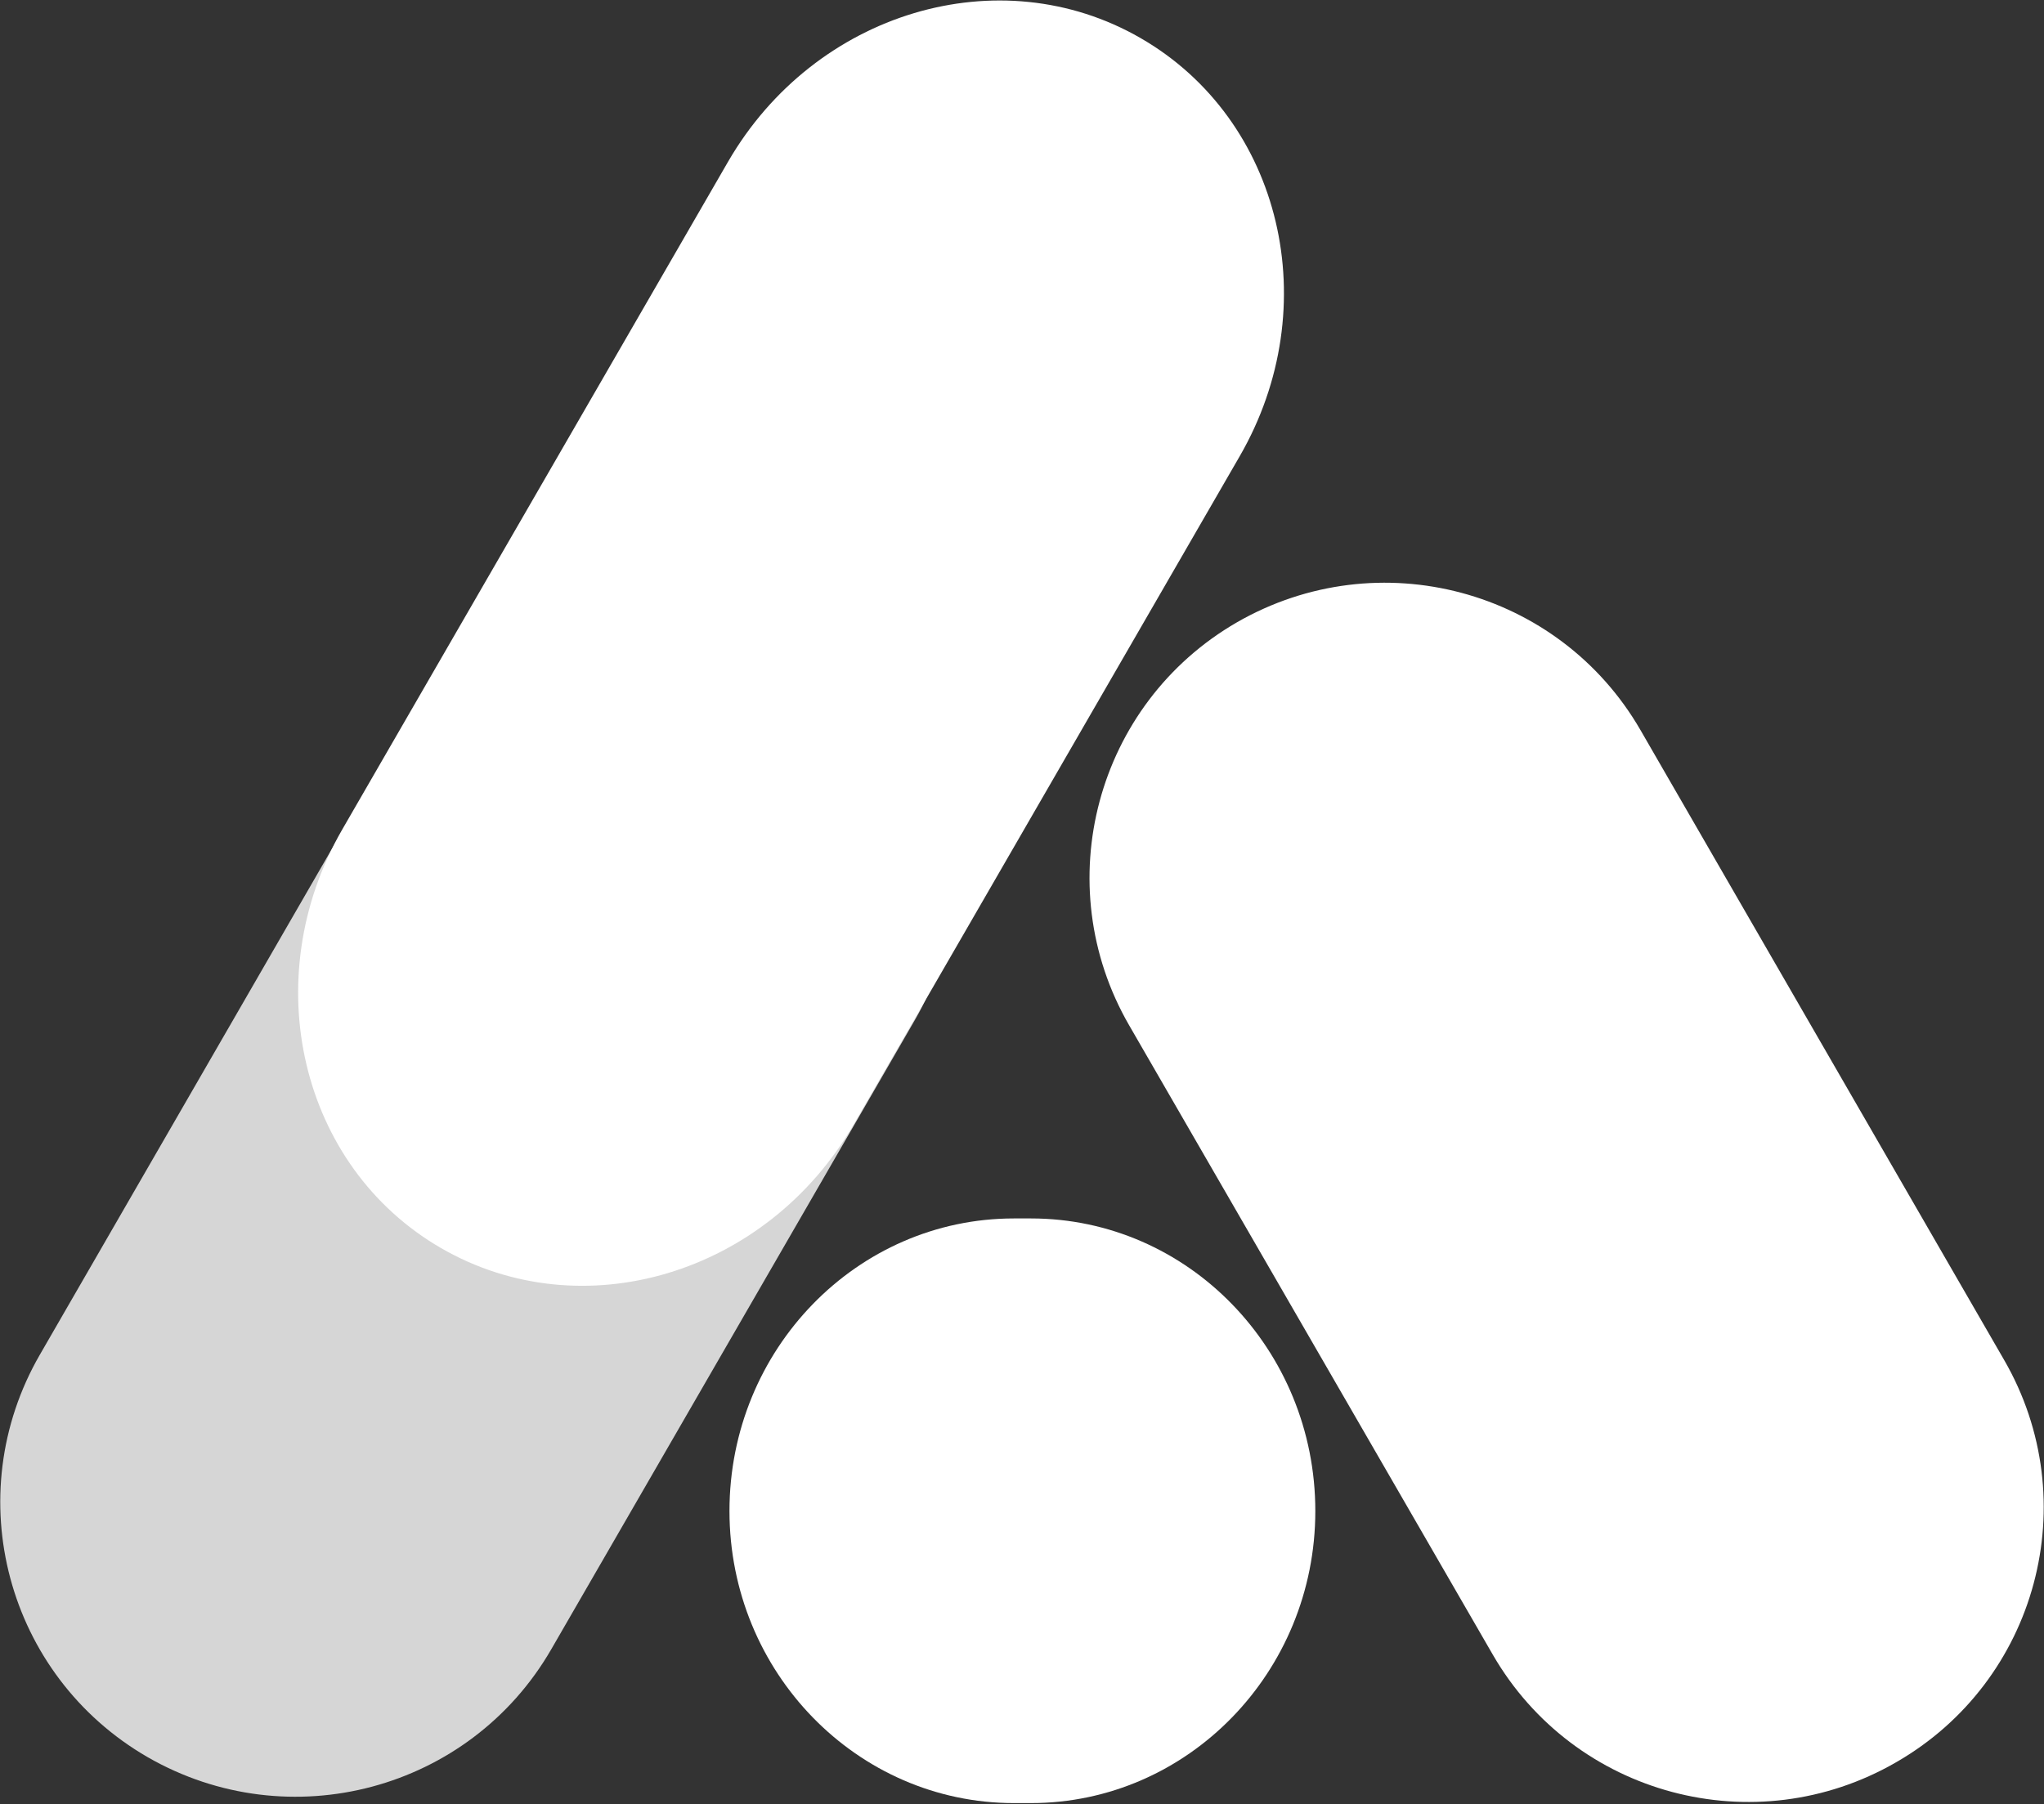
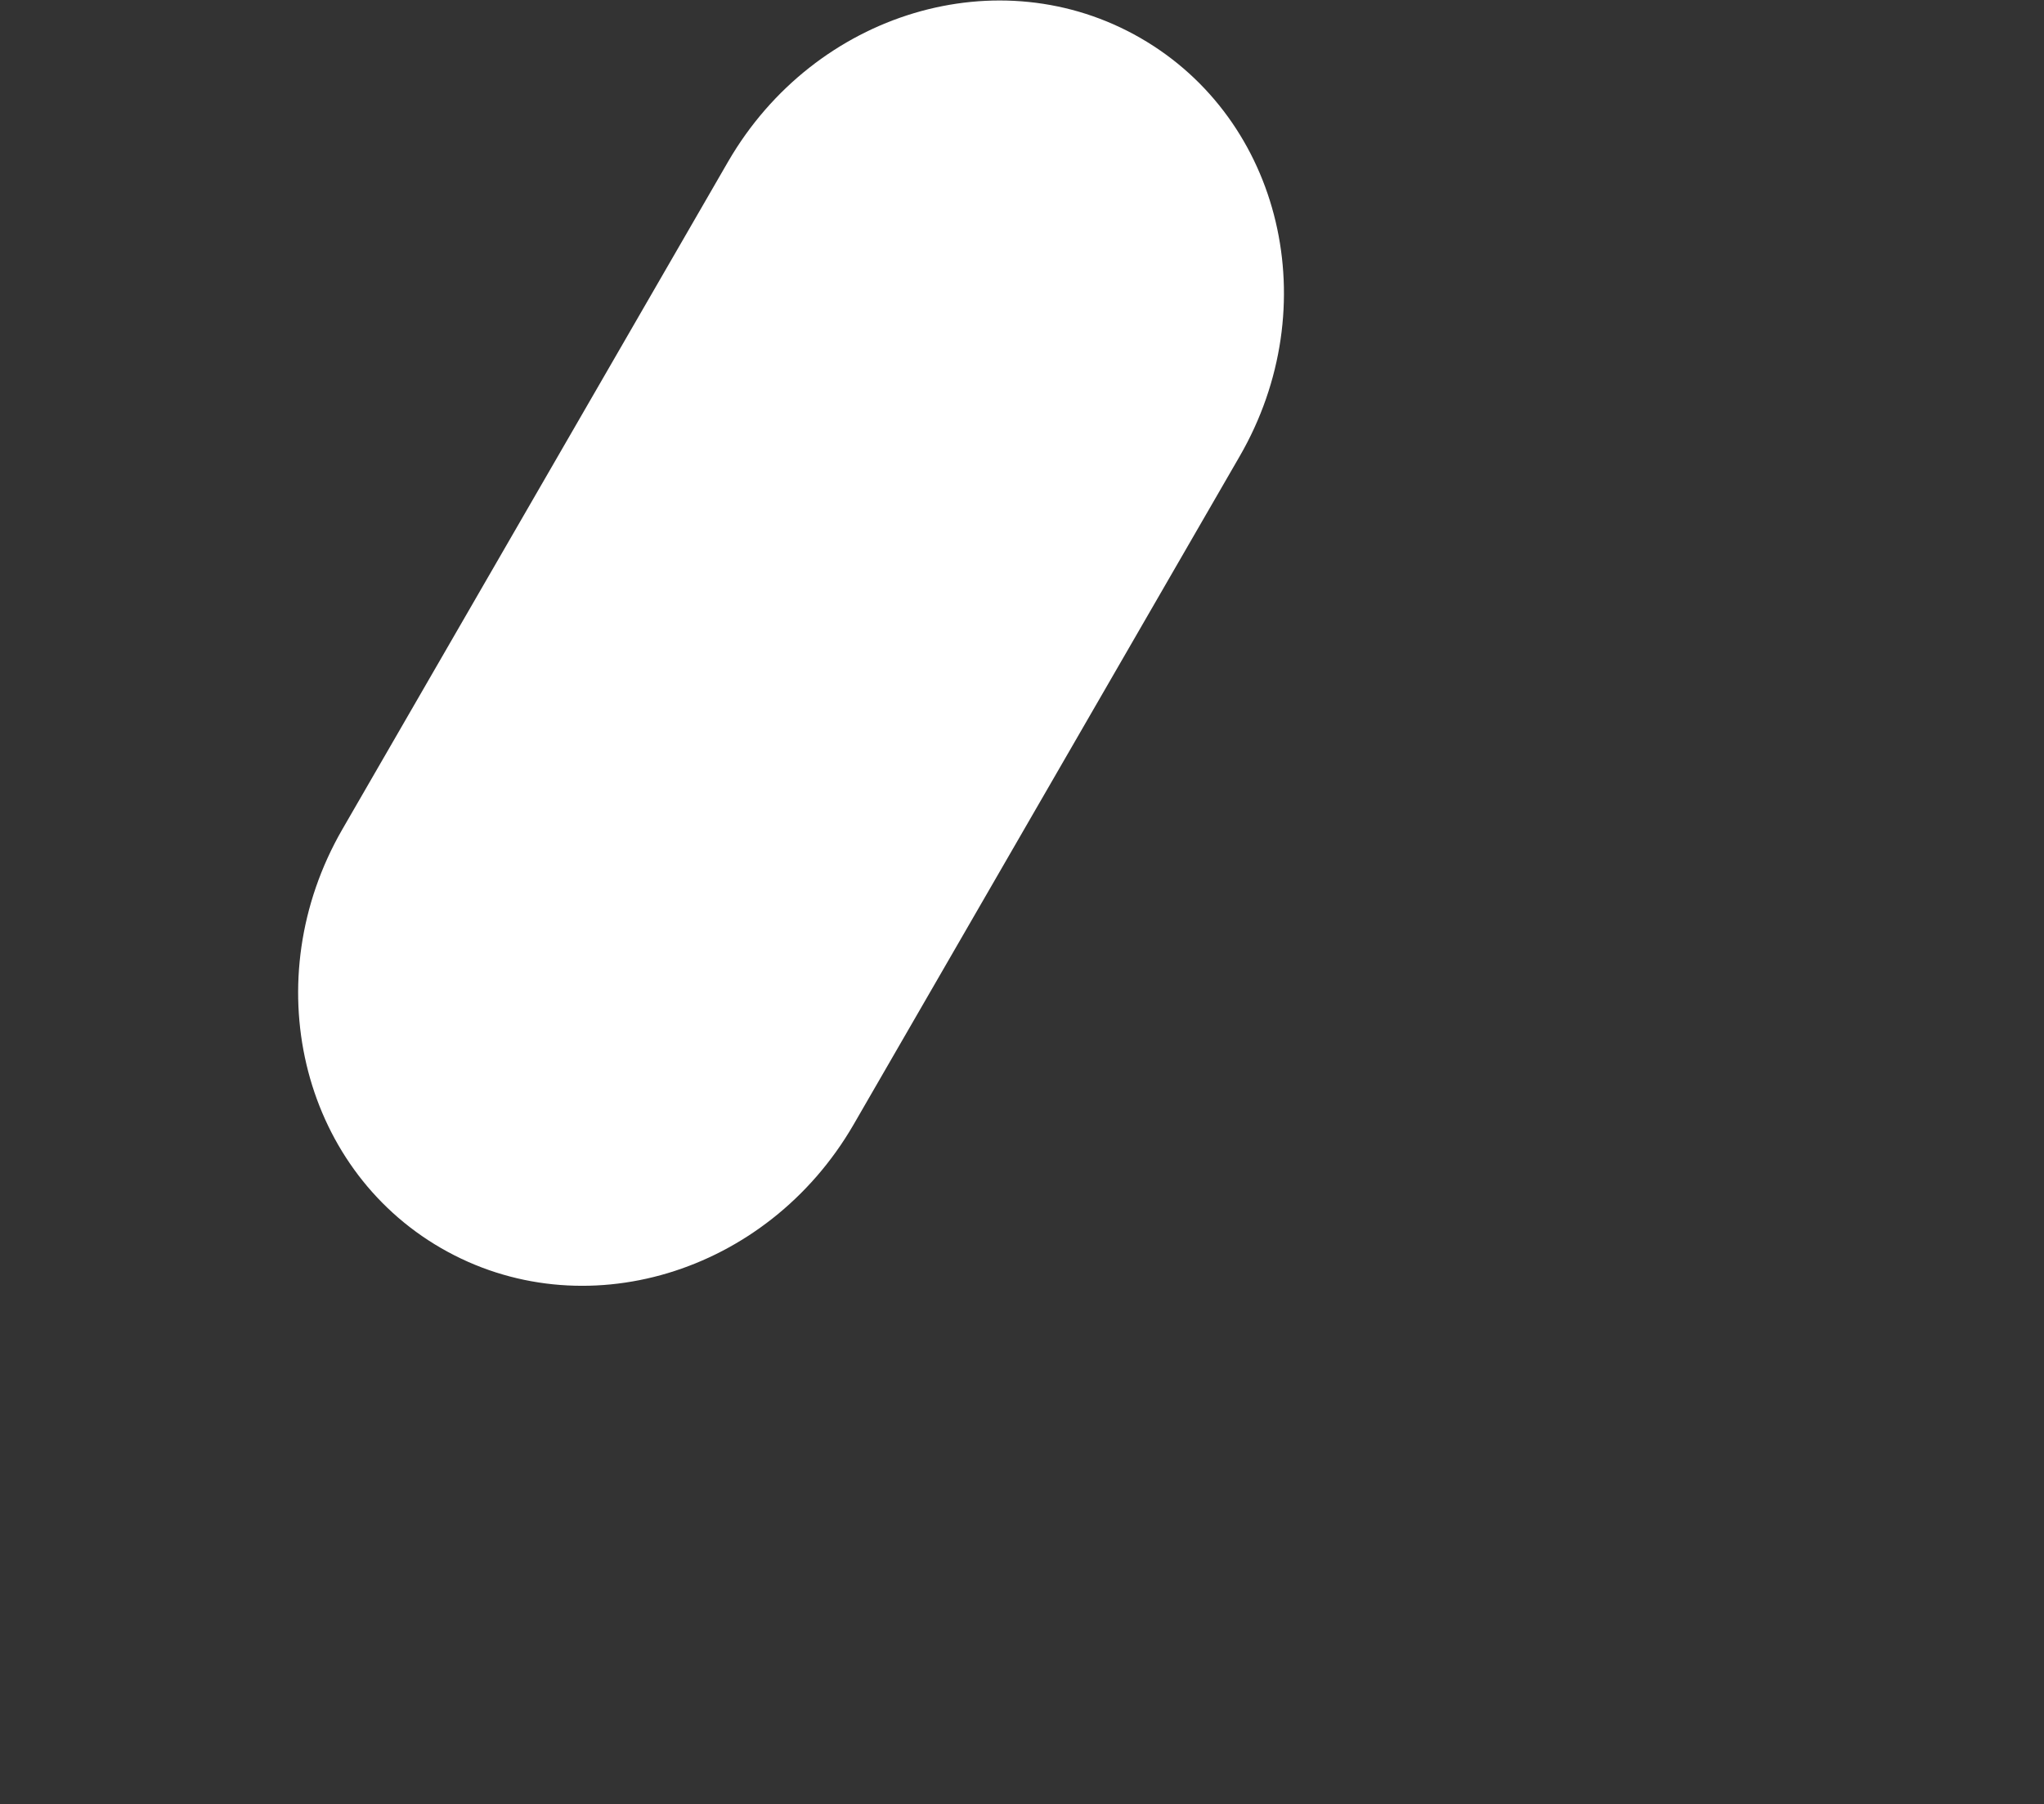
<svg xmlns="http://www.w3.org/2000/svg" version="1.2" viewBox="0 0 1547 1366" width="1547" height="1366">
  <rect x="0" y="0" width="1547" height="1366" fill="#333333" stroke="none" />
  <style>.a{fill:#fff}.b{opacity:.8;fill:#fff}</style>
-   <path class="a" d="m1434.9 1334.2c107.1-61.4 143.6-198 81.9-304.7l-275.2-476.8c-61.7-106.8-198.3-143.2-305.4-81.6-106.8 61.7-143.3 198.3-81.6 305.1l275.2 476.4c61.7 106.8 198.3 143.2 305.1 81.6z" />
-   <path class="b" d="m610.8 467.2c106.8 61.6 143.3 198.2 81.6 305l-275.2 476.4c-61.7 106.8-198.3 143.3-305.5 81.6-106.7-61.7-143.2-197.9-81.5-304.7l275.2-476.8c61.7-106.7 198.3-143.2 305.4-81.5z" />
  <path class="a" d="m863.2 28.8c107.1 61.7 140.6 203.3 75 316.7l-292.2 505.9c-65.7 113.4-205.3 155.2-312.1 93.5-106.7-61.6-140.2-203.5-74.9-316.9l292.1-505.7c65.7-113.3 205.3-155.1 312.1-93.5z" />
-   <path class="a" d="m552.1 1143.9c0 122 96.5 221.1 215.3 221.1h12.9c118.7 0 215.2-99.1 215.2-221.1 0-122.4-96.5-221.5-215.2-221.5h-12.9c-118.8 0-215.3 99.1-215.3 221.5z" />
</svg>